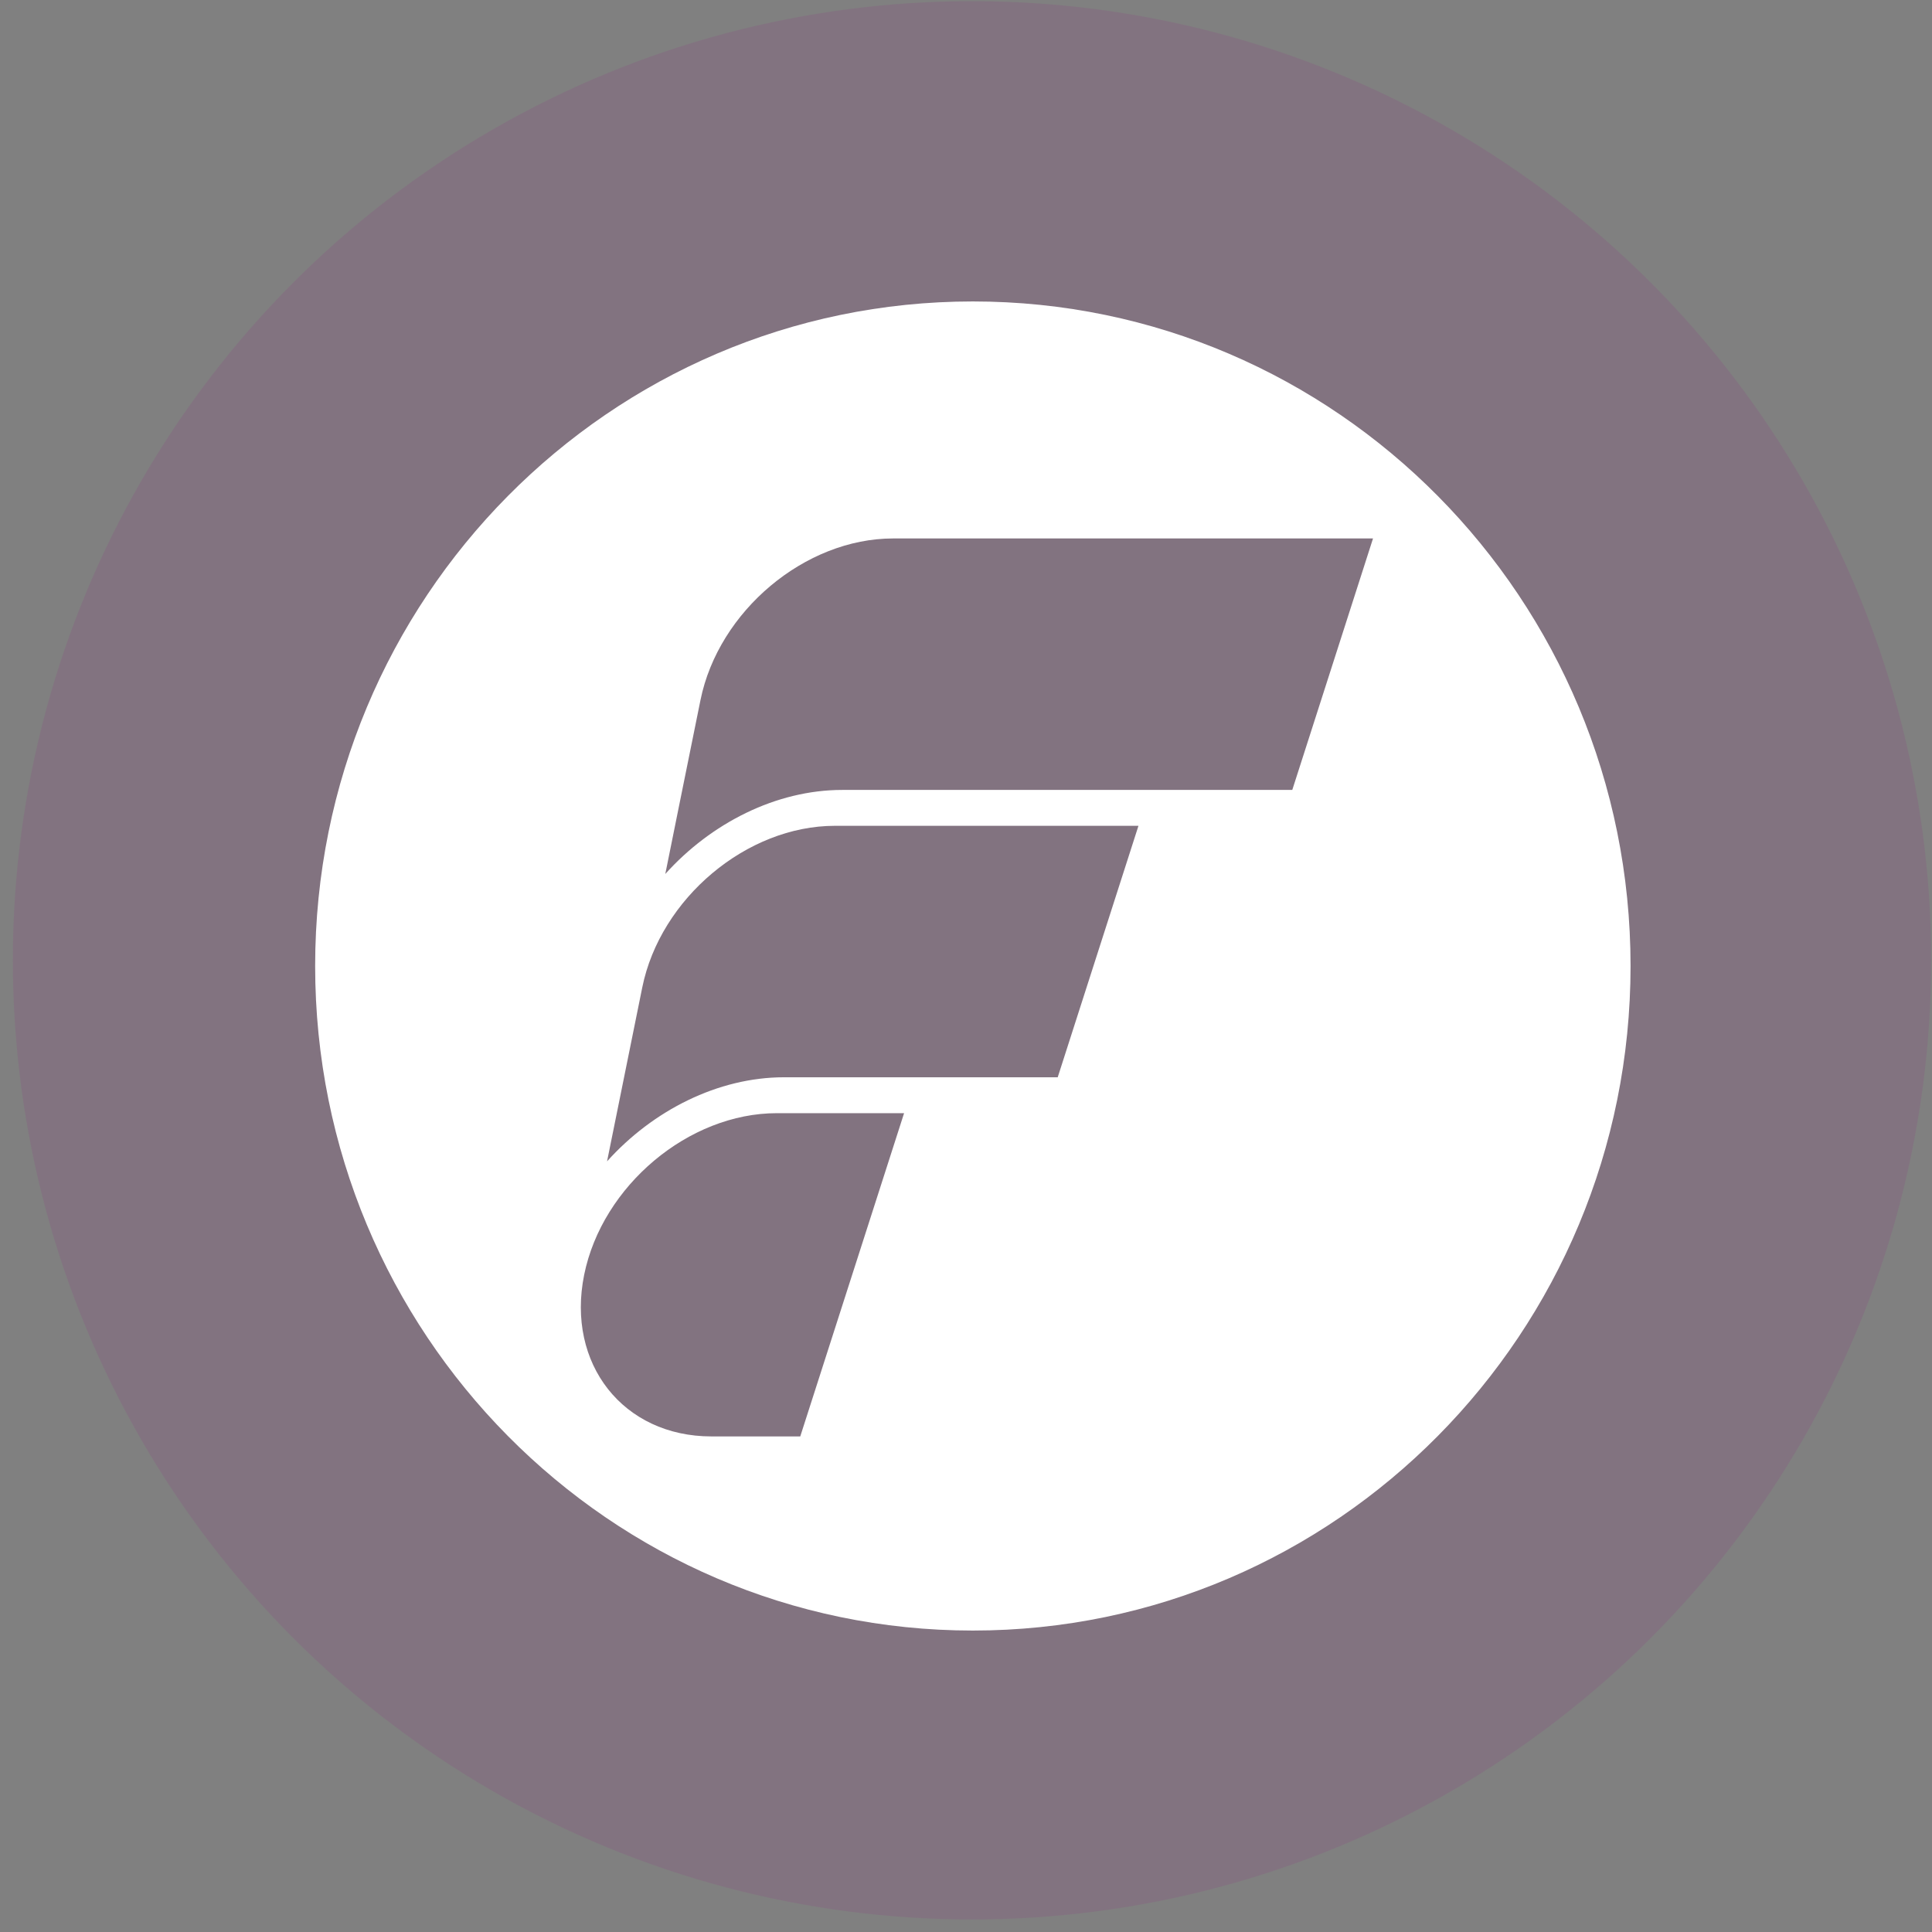
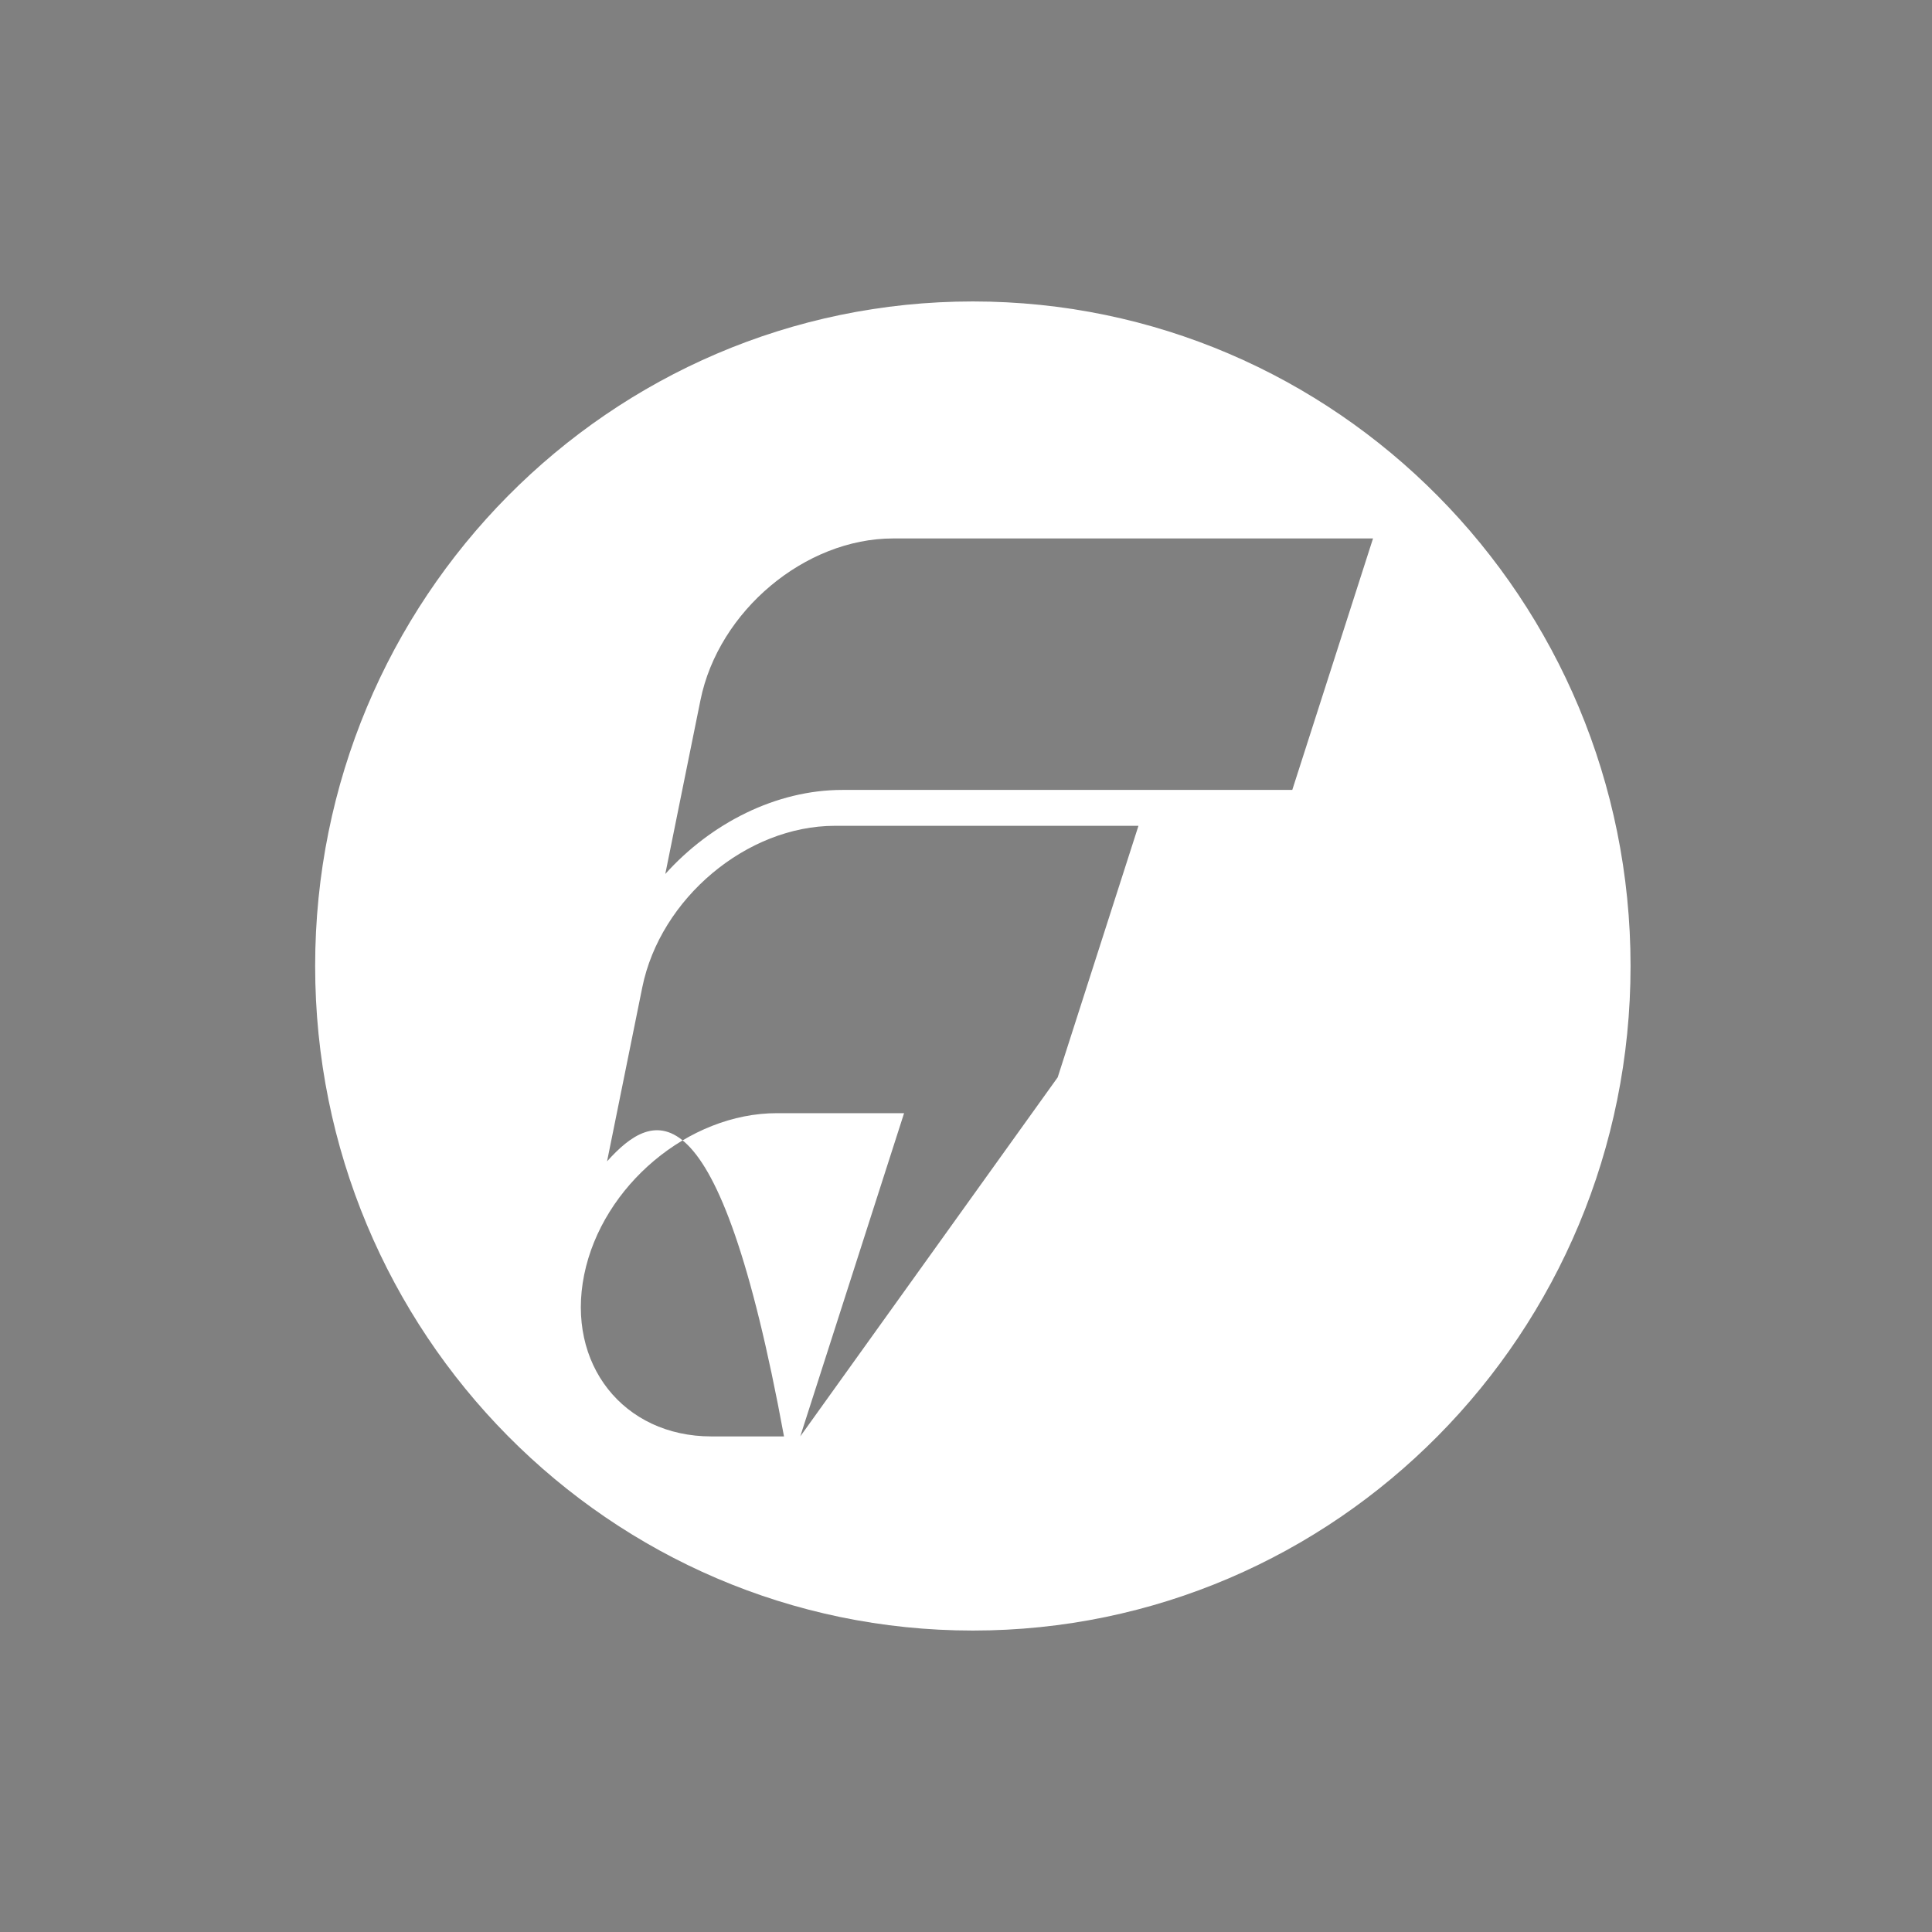
<svg xmlns="http://www.w3.org/2000/svg" width="141" height="141" viewBox="0 0 141 141" fill="none">
  <rect x="0" y="0" width="141" height="141" fill="#808080" stroke="none" />
  <g id="Group 1597881567">
-     <circle id="Ellipse 316" cx="70.939" cy="70.085" r="70" fill="#9A098B" fill-opacity="0.1" />
-     <path id="Vector" d="M71 22C44.491 22 23 43.715 23 70.5C23 97.285 44.491 119 71 119C97.509 119 119 97.285 119 70.5C119 43.715 97.509 22 71 22ZM58.404 104.832H51.921C45.486 104.832 41.315 99.539 42.633 93.037C43.952 86.535 50.259 81.241 56.694 81.241H65.981L58.404 104.832ZM77.195 78.621H57.218C52.396 78.621 47.637 81.048 44.304 84.757L46.873 72.065C48.191 65.563 54.498 60.269 60.933 60.269H83.086L77.195 78.616V78.621ZM94.309 57.65H61.468C56.645 57.65 51.886 60.076 48.554 63.785L49.529 58.957L51.122 51.093C52.44 44.591 58.748 39.297 65.183 39.297H100.205L94.314 57.645L94.309 57.65Z" fill="white" />
+     <path id="Vector" d="M71 22C44.491 22 23 43.715 23 70.5C23 97.285 44.491 119 71 119C97.509 119 119 97.285 119 70.5C119 43.715 97.509 22 71 22ZM58.404 104.832H51.921C45.486 104.832 41.315 99.539 42.633 93.037C43.952 86.535 50.259 81.241 56.694 81.241H65.981L58.404 104.832ZH57.218C52.396 78.621 47.637 81.048 44.304 84.757L46.873 72.065C48.191 65.563 54.498 60.269 60.933 60.269H83.086L77.195 78.616V78.621ZM94.309 57.65H61.468C56.645 57.65 51.886 60.076 48.554 63.785L49.529 58.957L51.122 51.093C52.44 44.591 58.748 39.297 65.183 39.297H100.205L94.314 57.645L94.309 57.65Z" fill="white" />
  </g>
</svg>